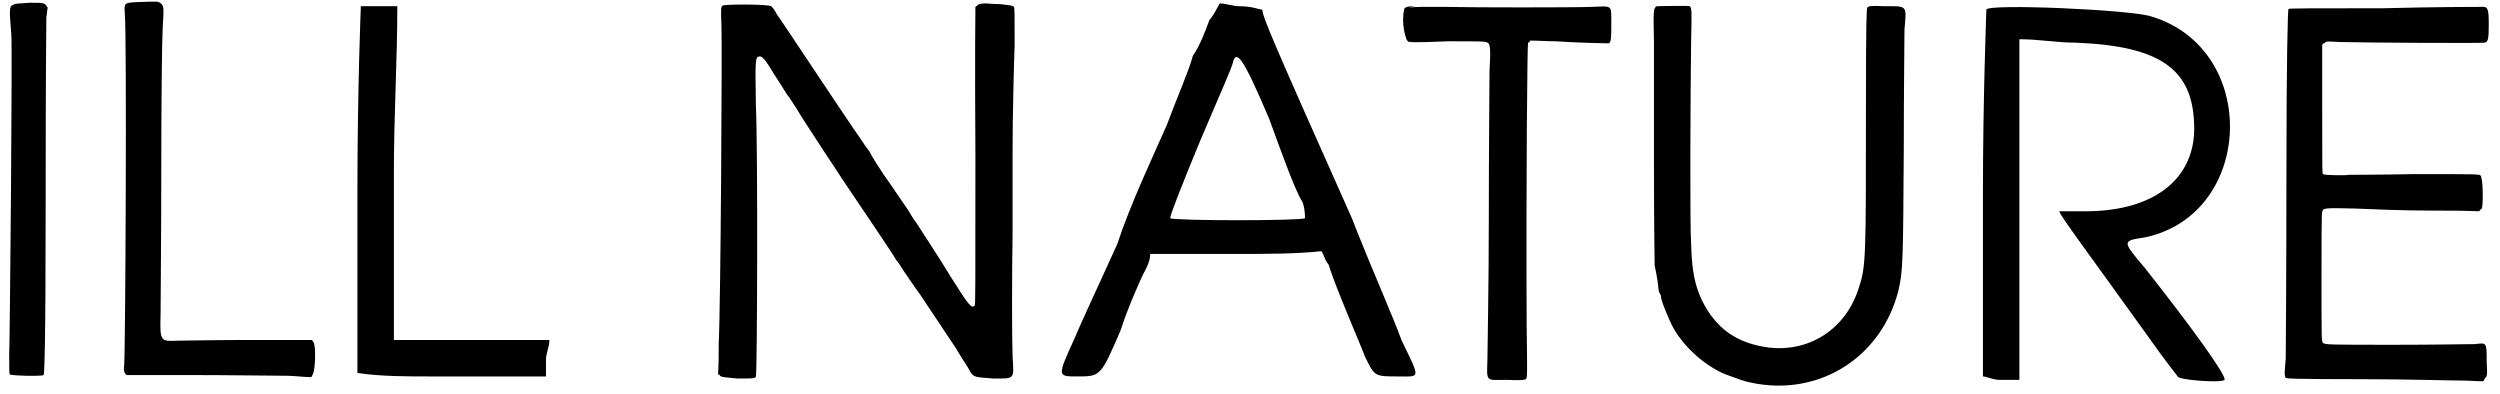
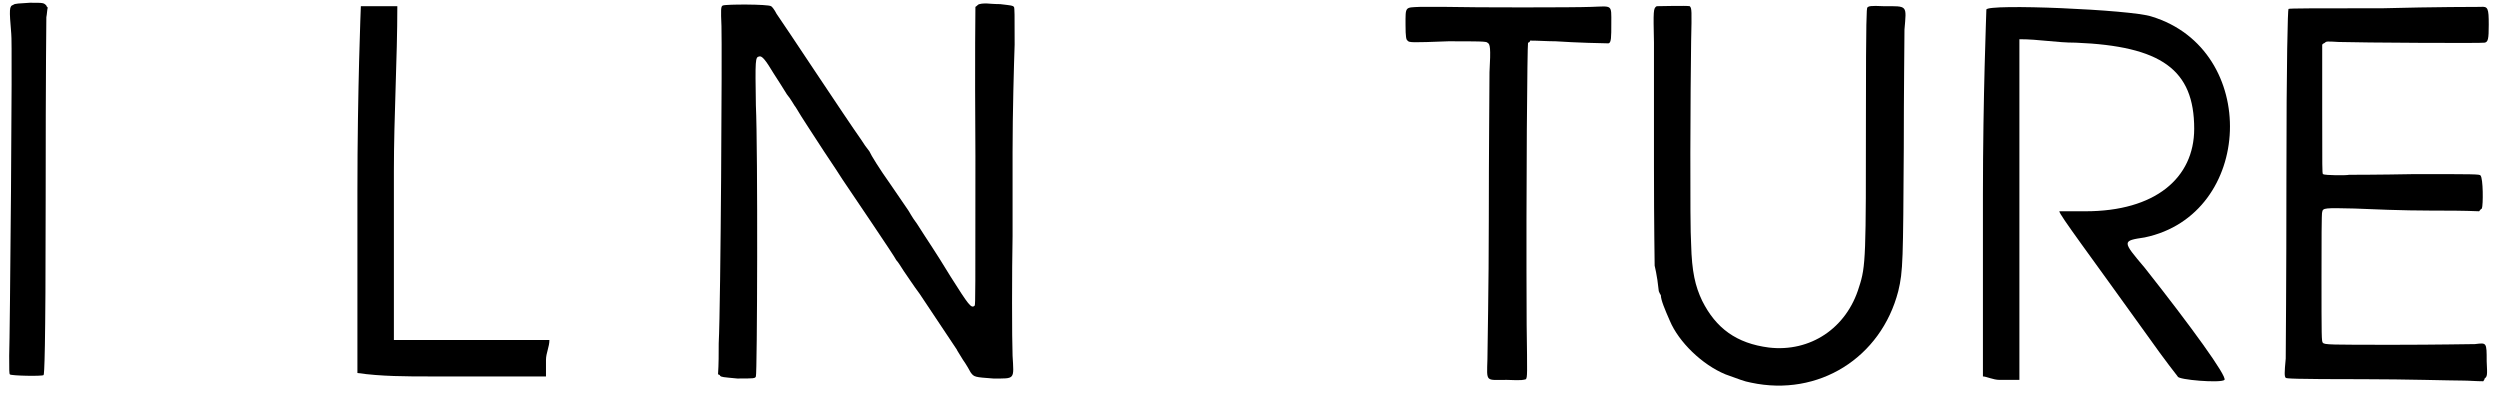
<svg xmlns="http://www.w3.org/2000/svg" xmlns:xlink="http://www.w3.org/1999/xlink" width="362px" height="57px" viewBox="0 0 3620 572" version="1.1">
  <defs>
    <path id="gl2869" d="M 13 6 C 7 8 7 12 10 48 C 12 57 8 494 7 516 C 7 537 7 542 8 543 C 9 545 55 546 57 544 C 58 543 60 514 60 290 C 60 90 61 34 61 24 C 62 19 62 14 63 10 C 62 9 61 8 61 7 C 57 3 57 3 37 3 C 22 4 15 4 13 6 z" fill="black" />
-     <path id="gl2306" d="M 28 3 C 8 4 8 4 9 20 C 12 46 10 513 8 532 C 7 538 8 539 9 542 C 10 543 10 544 12 545 C 44 545 76 545 109 545 C 163 545 224 546 244 546 C 256 546 268 548 280 548 C 281 546 282 545 282 544 C 286 539 287 501 283 497 C 282 496 282 495 281 494 C 251 494 221 494 191 494 C 143 494 94 495 87 495 C 60 496 60 497 61 455 C 61 438 62 344 62 247 C 62 151 63 58 64 42 C 66 9 66 8 60 4 C 57 2 57 2 28 3 z" fill="black" />
    <path id="gl2870" d="M 14 9 C 14 9 9 129 9 278 C 9 364 9 456 9 542 C 43 547 81 547 115 547 C 172 547 230 547 249 547 C 264 547 273 547 283 547 C 283 537 283 532 283 523 C 283 513 288 504 288 494 C 249 494 211 494 172 494 C 139 494 100 494 62 494 C 62 412 62 331 62 249 C 62 168 67 86 67 9 C 57 9 48 9 38 9 C 24 9 14 9 14 9 z" fill="black" />
    <path id="gl2307" d="M 384 5 C 382 5 380 8 378 9 C 378 10 377 75 378 226 C 378 422 378 441 377 443 C 372 448 368 442 342 401 C 317 360 312 354 293 324 C 286 315 281 305 280 304 C 279 303 268 286 254 266 C 239 245 226 224 224 219 C 220 214 215 207 212 202 C 190 171 99 33 89 19 C 86 13 82 8 81 8 C 77 5 15 5 11 7 C 8 8 8 13 9 37 C 10 67 8 438 5 498 C 5 513 5 528 4 543 C 5 543 7 544 7 545 C 9 547 11 547 32 549 C 56 549 58 549 59 546 C 61 543 62 217 59 152 C 58 85 58 82 64 81 C 68 80 73 86 85 106 C 91 115 99 128 104 136 C 110 143 115 153 117 155 C 127 172 140 191 158 219 C 170 237 182 255 185 260 C 199 281 261 372 263 377 C 266 380 270 387 274 393 C 279 400 288 414 297 426 C 332 478 348 503 351 507 C 351 508 356 515 360 522 C 365 529 370 538 371 540 C 376 547 377 547 404 549 C 436 549 434 551 432 516 C 431 493 431 390 432 342 C 432 333 432 279 432 220 C 432 163 434 92 435 64 C 435 19 435 11 434 9 C 432 7 431 7 414 5 C 405 5 395 4 394 4 C 392 4 387 4 384 5 z" fill="black" />
-     <path id="gl2871" d="M 225 24 C 220 38 211 62 201 76 C 196 96 177 139 163 177 C 144 220 110 292 91 350 C 67 403 38 465 28 489 C 4 542 4 542 33 542 C 67 542 67 542 96 475 C 105 446 124 403 129 393 C 134 384 139 374 139 364 C 182 364 225 364 264 364 C 307 364 350 364 388 360 C 393 369 393 374 398 379 C 408 412 446 499 451 513 C 465 542 465 542 499 542 C 532 542 532 547 504 489 C 494 460 460 384 432 312 C 316 52 302 19 302 9 C 297 9 288 4 268 4 C 259 4 249 0 240 0 C 235 9 230 19 225 24 M 312 168 C 331 220 350 273 360 288 C 364 297 364 312 364 312 C 360 316 172 316 168 312 C 168 307 187 259 211 201 C 235 144 259 91 259 86 C 264 67 273 76 312 168 M 508 9 C 504 24 508 57 518 57 C 523 57 528 57 518 57 C 513 57 513 48 513 28 C 513 24 513 14 513 9 C 518 4 523 4 528 4 C 537 4 542 4 547 4 C 542 4 532 4 528 4 C 518 4 508 4 508 9 z" fill="black" />
    <path id="gl2309" d="M 24 7 C 2 8 3 6 3 33 C 3 51 4 55 6 56 C 8 59 12 59 65 57 C 108 57 121 57 122 59 C 126 61 127 66 125 102 C 125 122 124 218 124 316 C 124 414 122 504 122 519 C 121 553 119 549 150 549 C 174 550 174 549 178 548 C 180 544 180 544 179 469 C 178 259 180 62 181 59 C 183 59 184 57 184 56 C 196 56 209 57 221 57 C 251 59 291 60 298 60 C 302 59 302 51 302 31 C 302 3 304 6 273 7 C 248 8 104 8 61 7 C 49 7 32 7 24 7 z" fill="black" />
    <path id="gl2310" d="M 12 4 C 7 7 7 10 8 57 C 8 82 8 163 8 237 C 8 326 9 375 9 381 C 10 385 12 395 13 402 C 14 411 15 417 15 418 C 15 418 16 421 18 424 C 18 431 24 445 31 461 C 44 492 78 525 112 539 C 132 546 138 549 149 551 C 247 572 338 515 363 418 C 370 389 370 373 371 210 C 371 129 372 51 372 38 C 375 2 377 4 342 4 C 322 3 320 4 318 6 C 317 8 316 19 316 161 C 316 367 316 382 306 412 C 288 472 235 507 175 500 C 128 494 98 472 78 432 C 68 411 63 390 62 350 C 60 323 61 121 62 55 C 63 10 63 7 60 4 C 57 3 14 4 12 4 z" fill="black" />
    <path id="gl2872" d="M 14 9 C 14 14 9 134 9 278 C 9 369 9 456 9 542 C 14 542 24 547 33 547 C 48 547 62 547 62 547 C 62 542 62 432 62 297 C 62 216 62 134 62 52 C 91 52 115 57 144 57 C 268 62 316 96 316 182 C 316 254 259 302 158 302 C 134 302 120 302 120 302 C 120 307 163 364 249 484 C 273 518 292 542 292 542 C 292 547 355 552 360 547 C 364 542 312 470 244 384 C 211 345 211 345 244 340 C 403 307 412 67 254 19 C 225 9 14 0 14 9 z" fill="black" />
    <path id="gl2312" d="M 150 6 C 54 6 13 6 13 7 C 12 8 10 78 10 254 C 10 400 9 506 9 515 C 7 536 7 541 9 543 C 10 544 18 545 122 545 C 184 545 249 547 266 547 C 275 547 286 548 296 548 C 297 547 298 545 298 544 C 302 541 302 539 301 519 C 301 491 301 492 284 494 C 278 494 225 495 168 495 C 73 495 65 495 63 492 C 61 491 61 483 61 397 C 61 347 61 303 62 302 C 63 296 66 296 109 297 C 131 298 180 300 220 300 C 243 300 267 300 290 301 C 291 300 292 298 294 297 C 296 292 296 253 292 249 C 291 247 283 247 196 247 C 144 248 102 248 101 248 C 98 249 66 249 63 247 C 62 244 62 242 62 151 C 62 120 62 90 62 59 C 63 57 65 57 66 56 C 68 54 69 54 86 55 C 116 56 296 57 298 56 C 303 55 304 51 304 30 C 304 6 303 3 292 4 C 289 4 225 4 150 6 z" fill="black" />
  </defs>
  <use xlink:href="#gl2869" x="0" y="1" />
  <use xlink:href="#gl2306" x="166" y="0" />
  <use xlink:href="#gl2870" x="504" y="0" />
  <use xlink:href="#gl2307" x="1033" y="1" />
  <use xlink:href="#gl2871" x="1526" y="5" />
  <use xlink:href="#gl2309" x="2033" y="3" />
  <use xlink:href="#gl2310" x="2389" y="5" />
  <use xlink:href="#gl2872" x="2866" y="5" />
  <use xlink:href="#gl2312" x="3306" y="6" />
</svg>